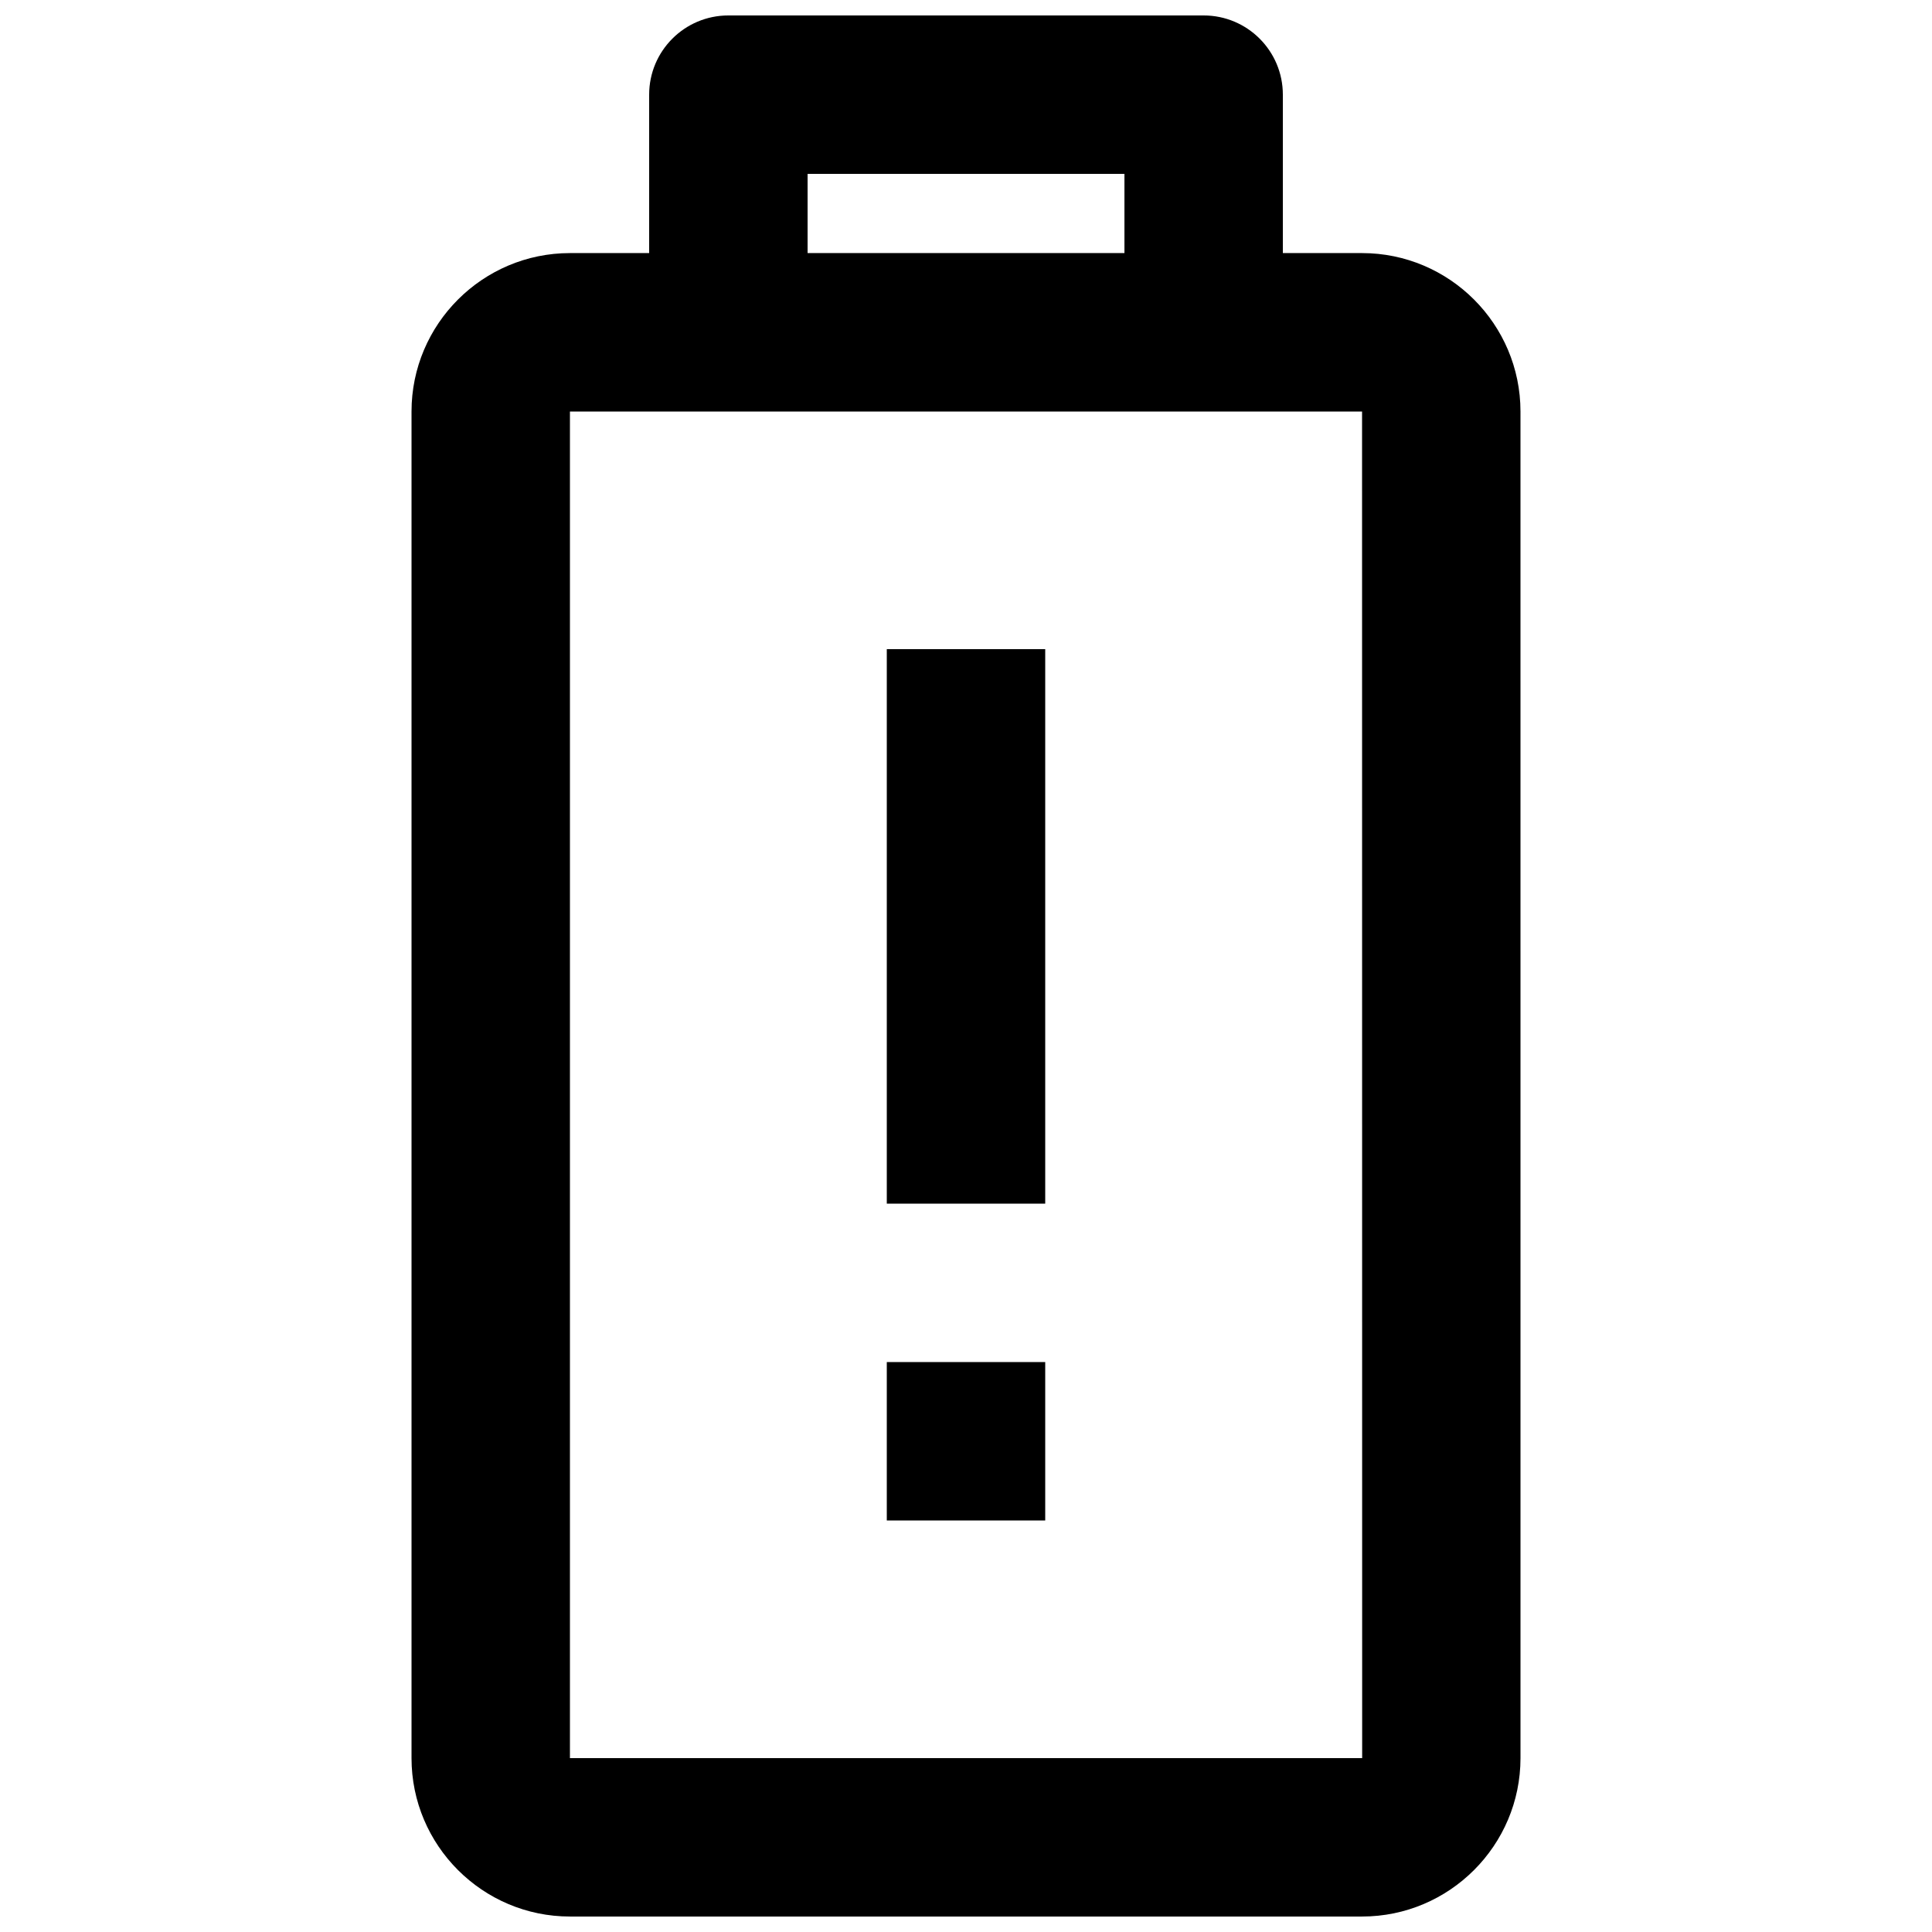
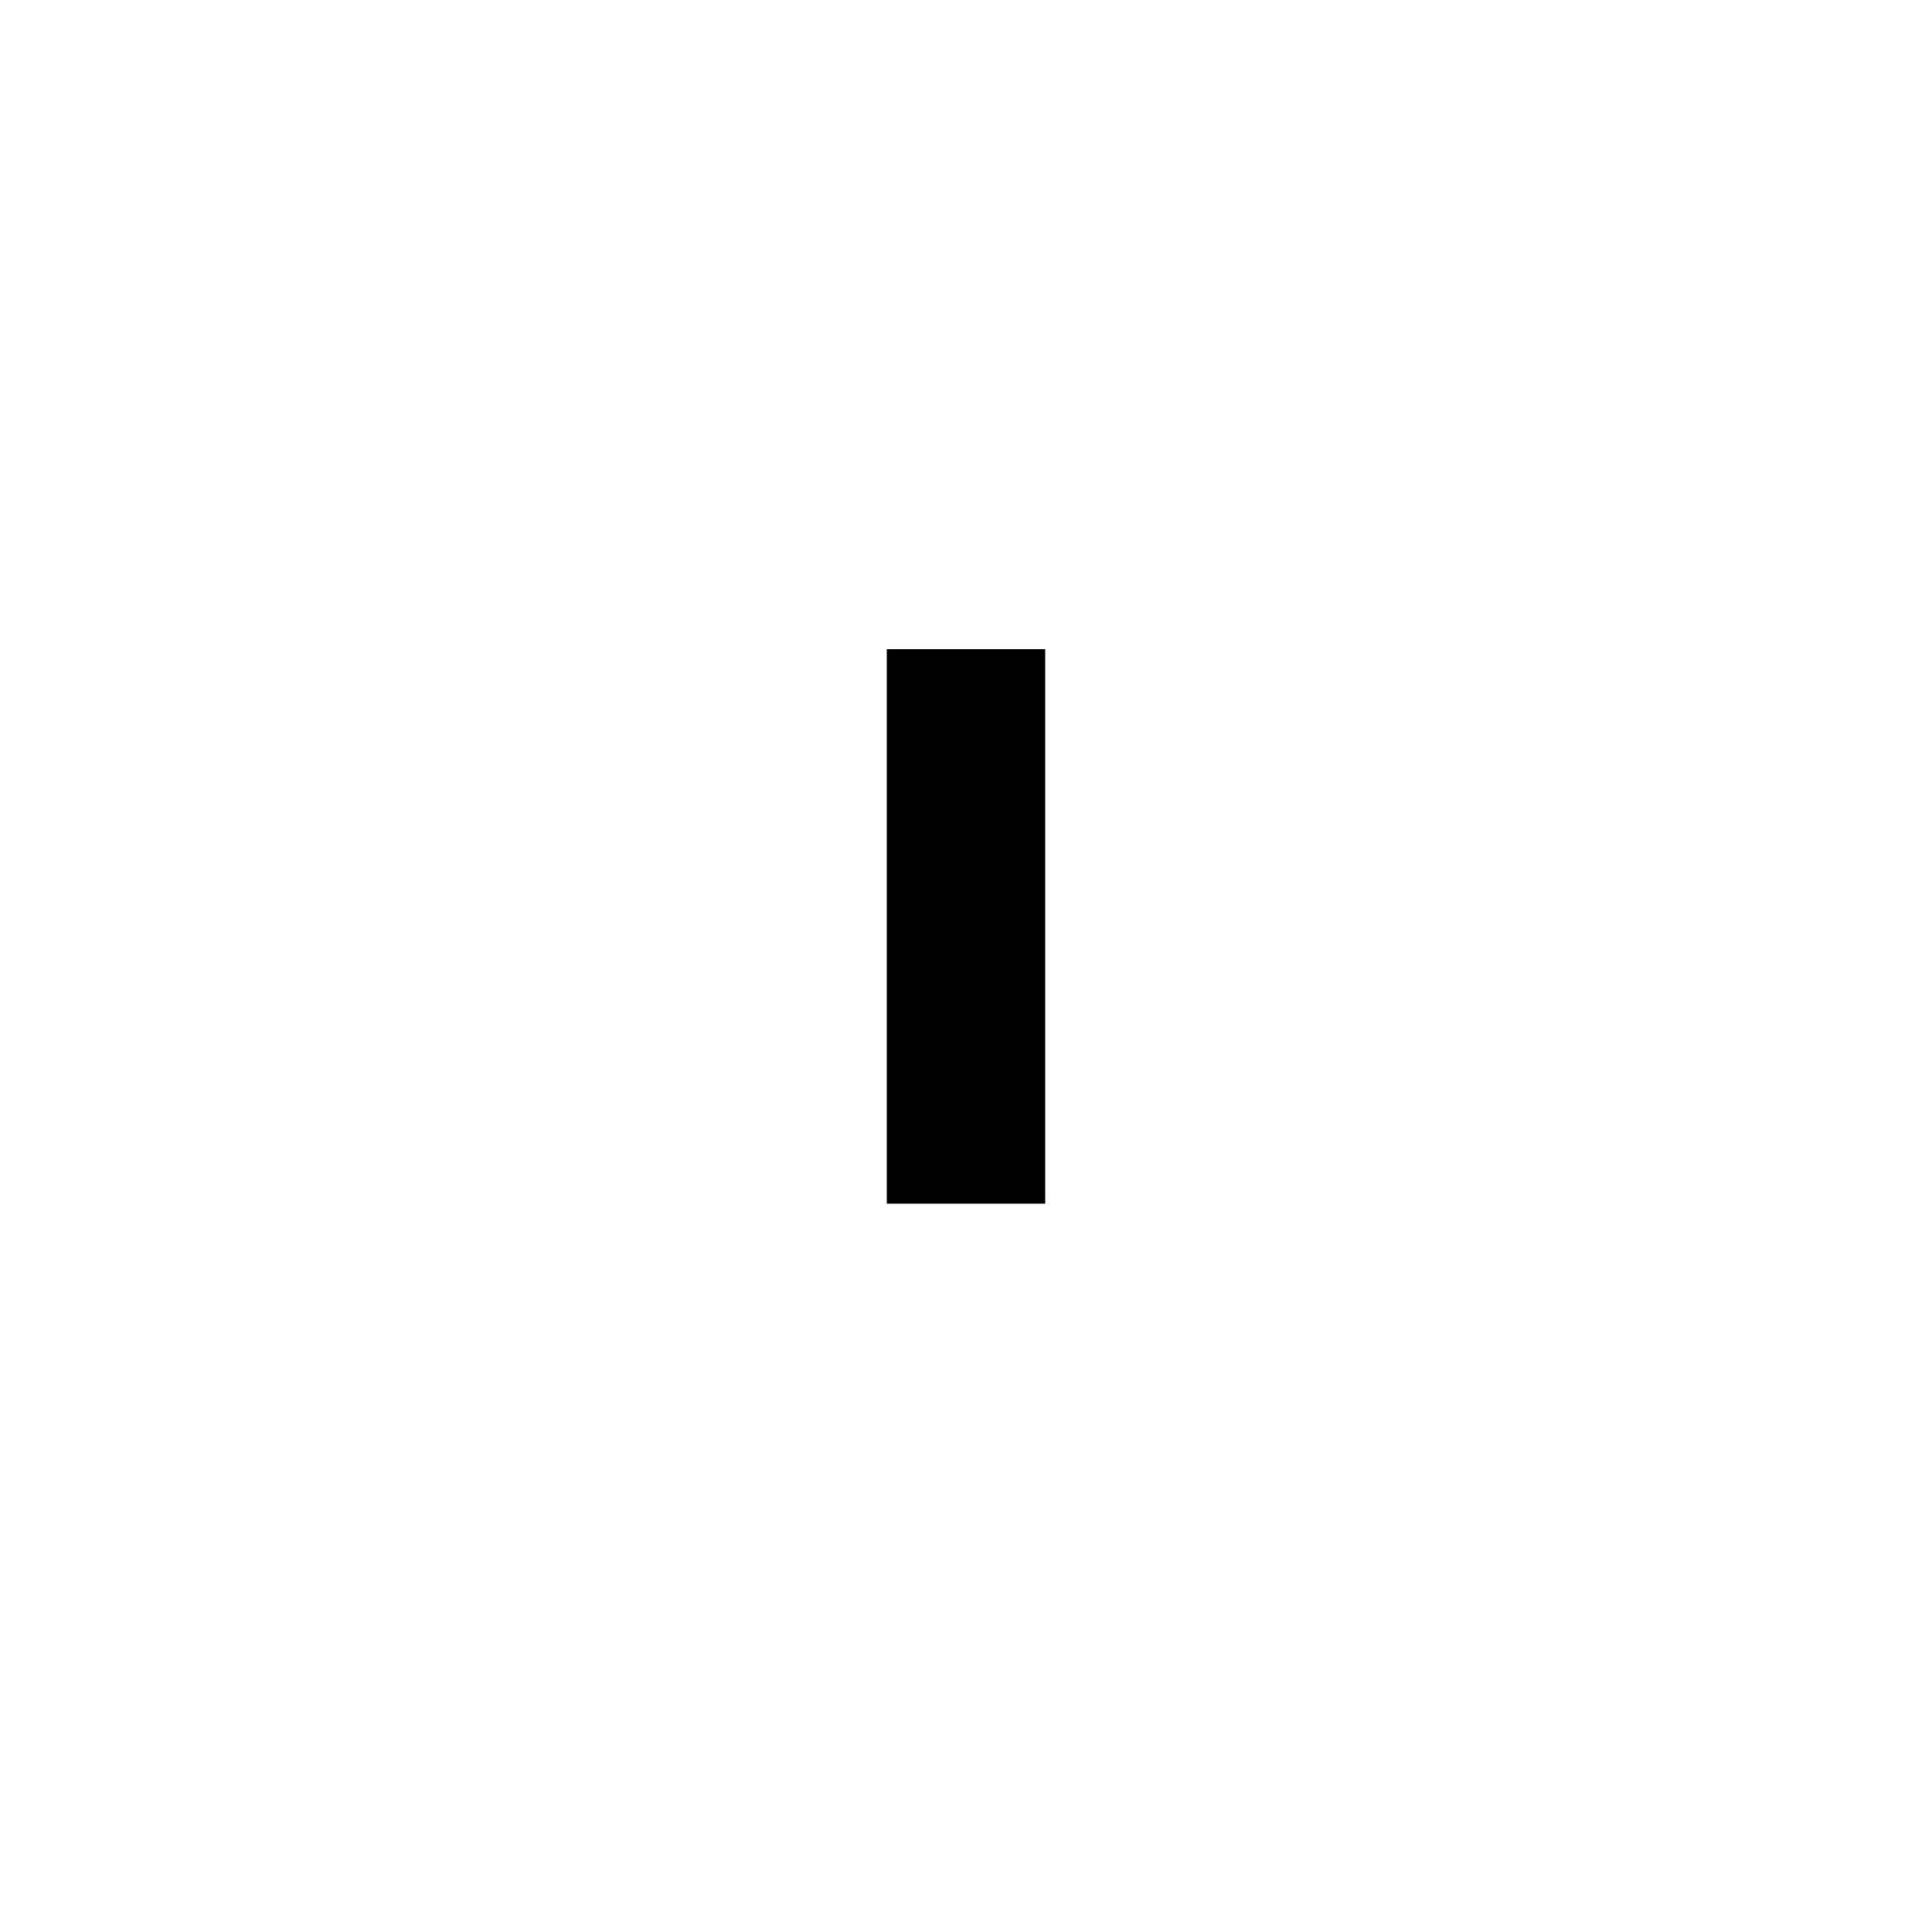
<svg xmlns="http://www.w3.org/2000/svg" width="800px" height="800px" version="1.1" viewBox="144 144 512 512">
  <defs>
    <clipPath id="a">
-       <path d="m253 148.09h294v503.81h-294z" />
-     </clipPath>
+       </clipPath>
  </defs>
  <g clip-path="url(#a)">
-     <path d="m504.96 211.07h-20.992v-41.984c0-11.594-9.398-20.992-20.992-20.992h-125.95c-11.594 0-20.992 9.398-20.992 20.992v41.984h-20.992c-23.148 0-41.984 18.836-41.984 41.984v356.86c0 23.148 18.836 41.984 41.984 41.984h209.92c23.148 0 41.984-18.836 41.984-41.984l-0.004-356.86c0-23.148-18.832-41.984-41.984-41.984zm-146.94-20.992h83.969v20.992h-83.969zm146.94 419.84h-209.92v-356.86h209.92l0.027 356.86h-0.031z" />
-   </g>
+     </g>
  <path d="m379.01 316.03h41.984v146.95h-41.984z" />
-   <path d="m379.01 504.96h41.984v41.984h-41.984z" />
</svg>